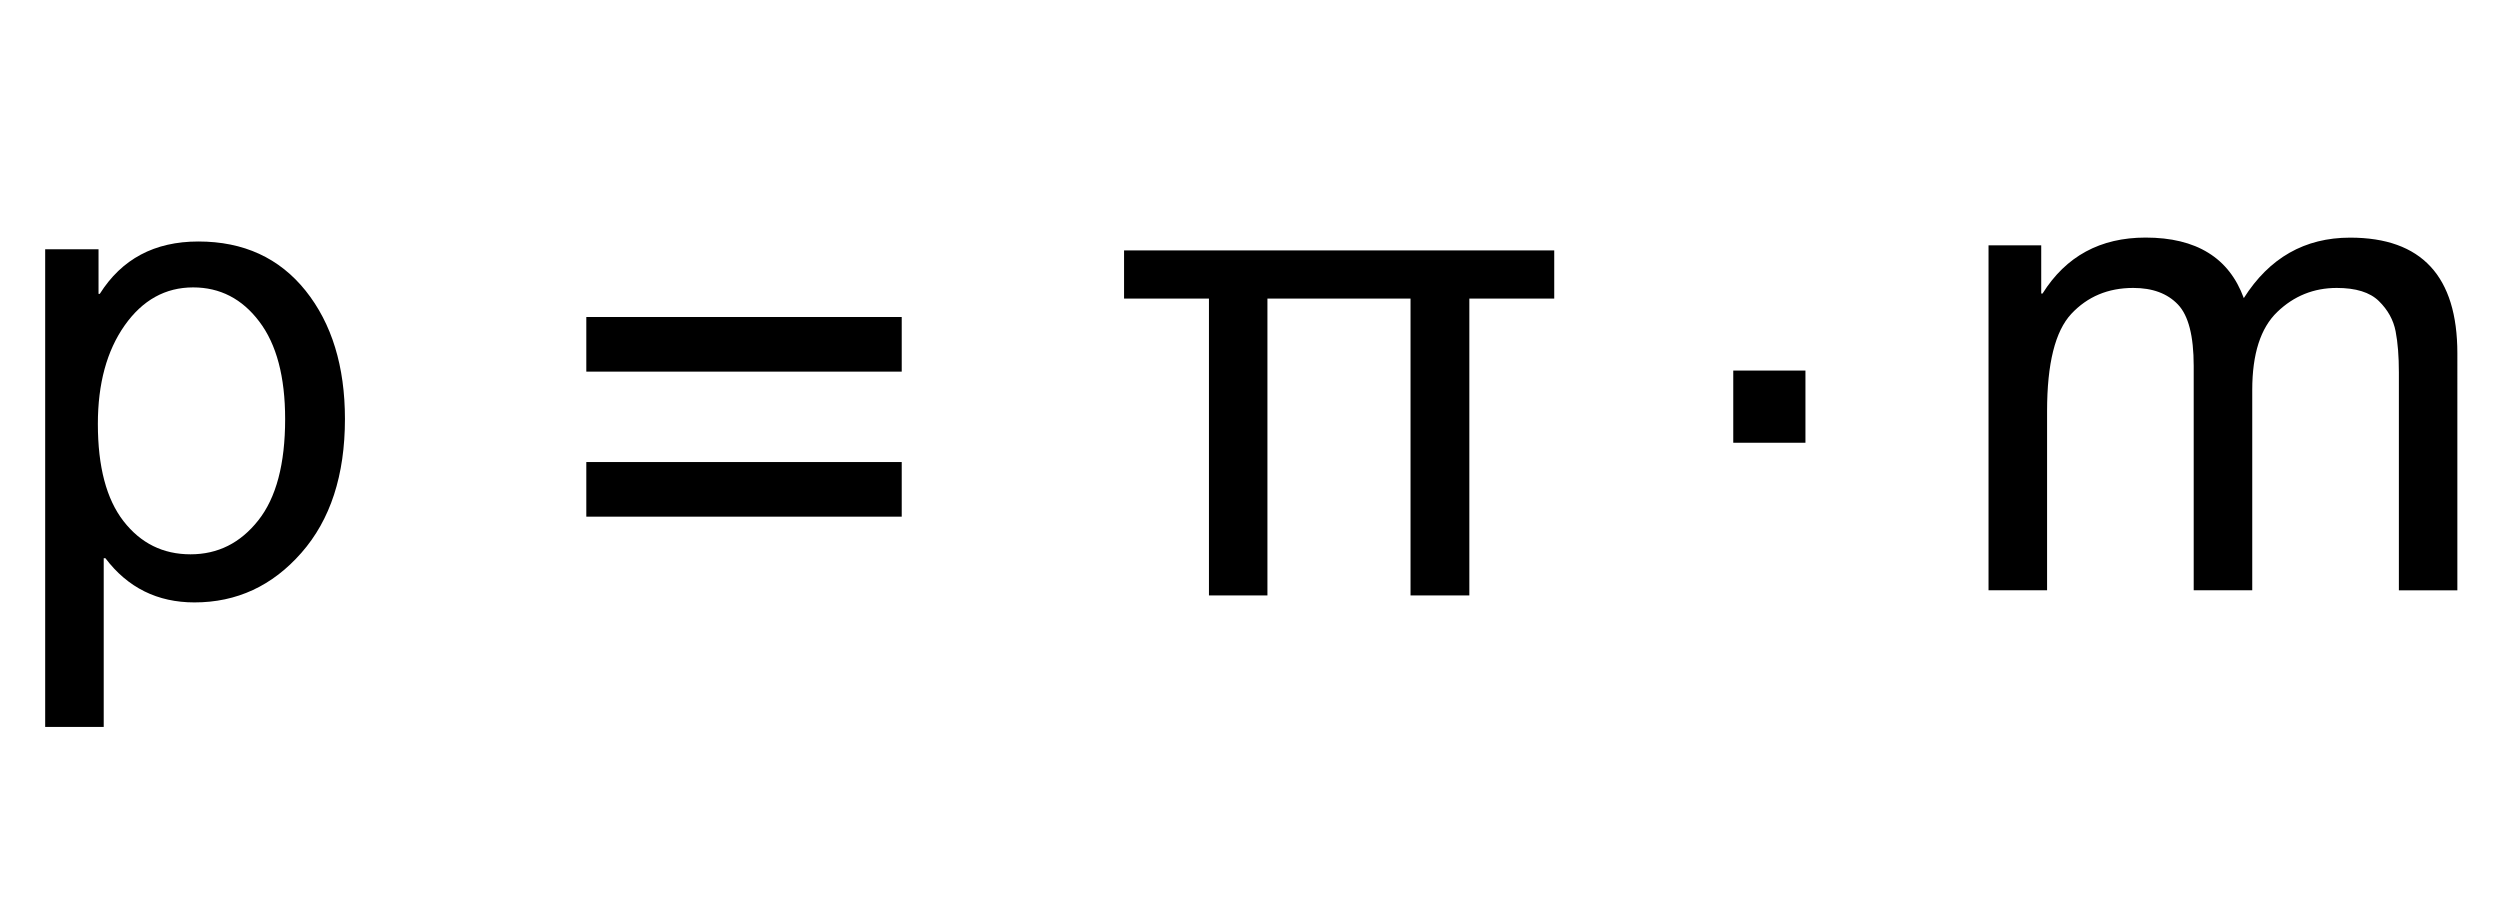
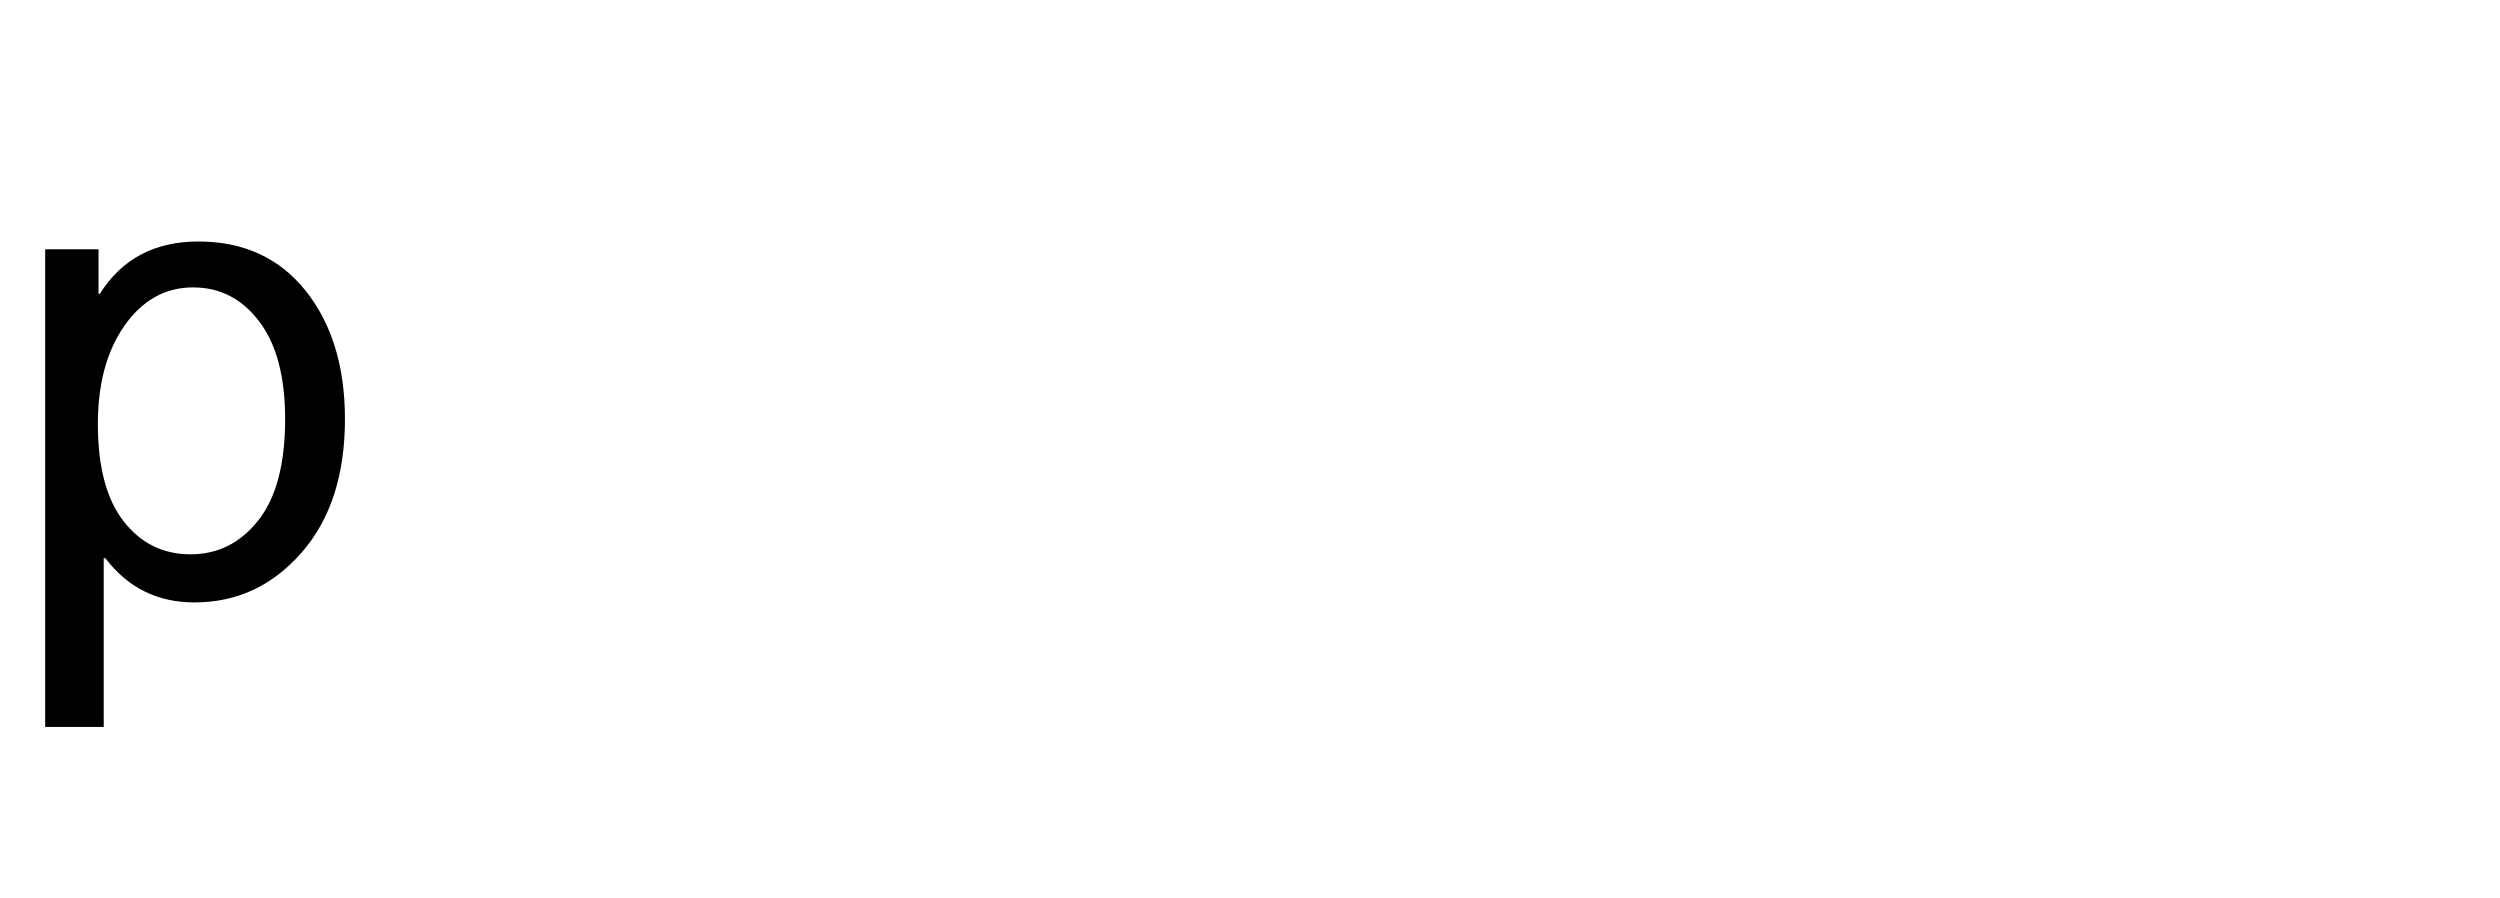
<svg xmlns="http://www.w3.org/2000/svg" version="1.1" id="MD_x5F_2_x5F_BEMASSUNG" x="0px" y="0px" viewBox="0 0 37.578 13.501" enable-background="new 0 0 37.578 13.501" xml:space="preserve">
  <g id="TEXT">
    <g>
      <path d="M1.5,4.417C1.83,3.893,2.323,3.63,2.981,3.63c0.681,0,1.218,0.247,1.613,0.74c0.394,0.494,0.591,1.137,0.591,1.928    c0,0.845-0.218,1.515-0.655,2.012C4.094,8.807,3.558,9.055,2.923,9.055c-0.557,0-1.004-0.222-1.339-0.665H1.559v2.537h-0.88v-7.18    h0.802v0.67H1.5z M2.864,8.332c0.411,0,0.75-0.17,1.019-0.511c0.269-0.34,0.403-0.848,0.403-1.522    c0-0.635-0.129-1.124-0.389-1.466C3.639,4.491,3.307,4.32,2.903,4.32c-0.417,0-0.76,0.19-1.029,0.571    C1.605,5.273,1.471,5.766,1.471,6.373c0,0.642,0.128,1.129,0.386,1.461C2.115,8.166,2.45,8.332,2.864,8.332z" />
    </g>
  </g>
  <g id="TEXT_1_">
    <g>
-       <path d="M13.554,5.586H8.813V4.765h4.741V5.586z M13.554,7.766H8.813V6.945h4.741V7.766z" />
-     </g>
+       </g>
  </g>
  <g id="TEXT_2_">
    <g>
-       <path d="M27.138,6.655h-1.085V5.57h1.085V6.655z" />
-     </g>
+       </g>
  </g>
  <g id="TEXT_3_">
    <g>
-       <path d="M36.938,8.873h-0.88V5.598c0-0.241-0.016-0.447-0.049-0.618s-0.117-0.323-0.252-0.455s-0.346-0.197-0.633-0.197    c-0.345,0-0.644,0.12-0.894,0.361c-0.251,0.241-0.376,0.631-0.376,1.172v3.011h-0.88V5.5c0-0.45-0.079-0.758-0.237-0.923    c-0.158-0.166-0.382-0.249-0.672-0.249c-0.378,0-0.688,0.13-0.931,0.39c-0.243,0.261-0.364,0.748-0.364,1.461v2.693h-0.88V3.688    h0.792v0.724h0.02c0.352-0.561,0.868-0.841,1.549-0.841c0.381,0,0.695,0.076,0.941,0.228c0.246,0.151,0.424,0.379,0.535,0.682    c0.384-0.606,0.917-0.909,1.598-0.909c0.538,0,0.94,0.145,1.209,0.435c0.269,0.29,0.403,0.725,0.403,1.305V8.873z" />
-     </g>
+       </g>
  </g>
  <g id="TEXT_4_">
    <g>
-       <path d="M23.362,4.488h-1.276V8.95h-0.884V4.488h-2.151V8.95h-0.879V4.488h-1.276V3.764h6.466V4.488z" />
-     </g>
+       </g>
  </g>
</svg>